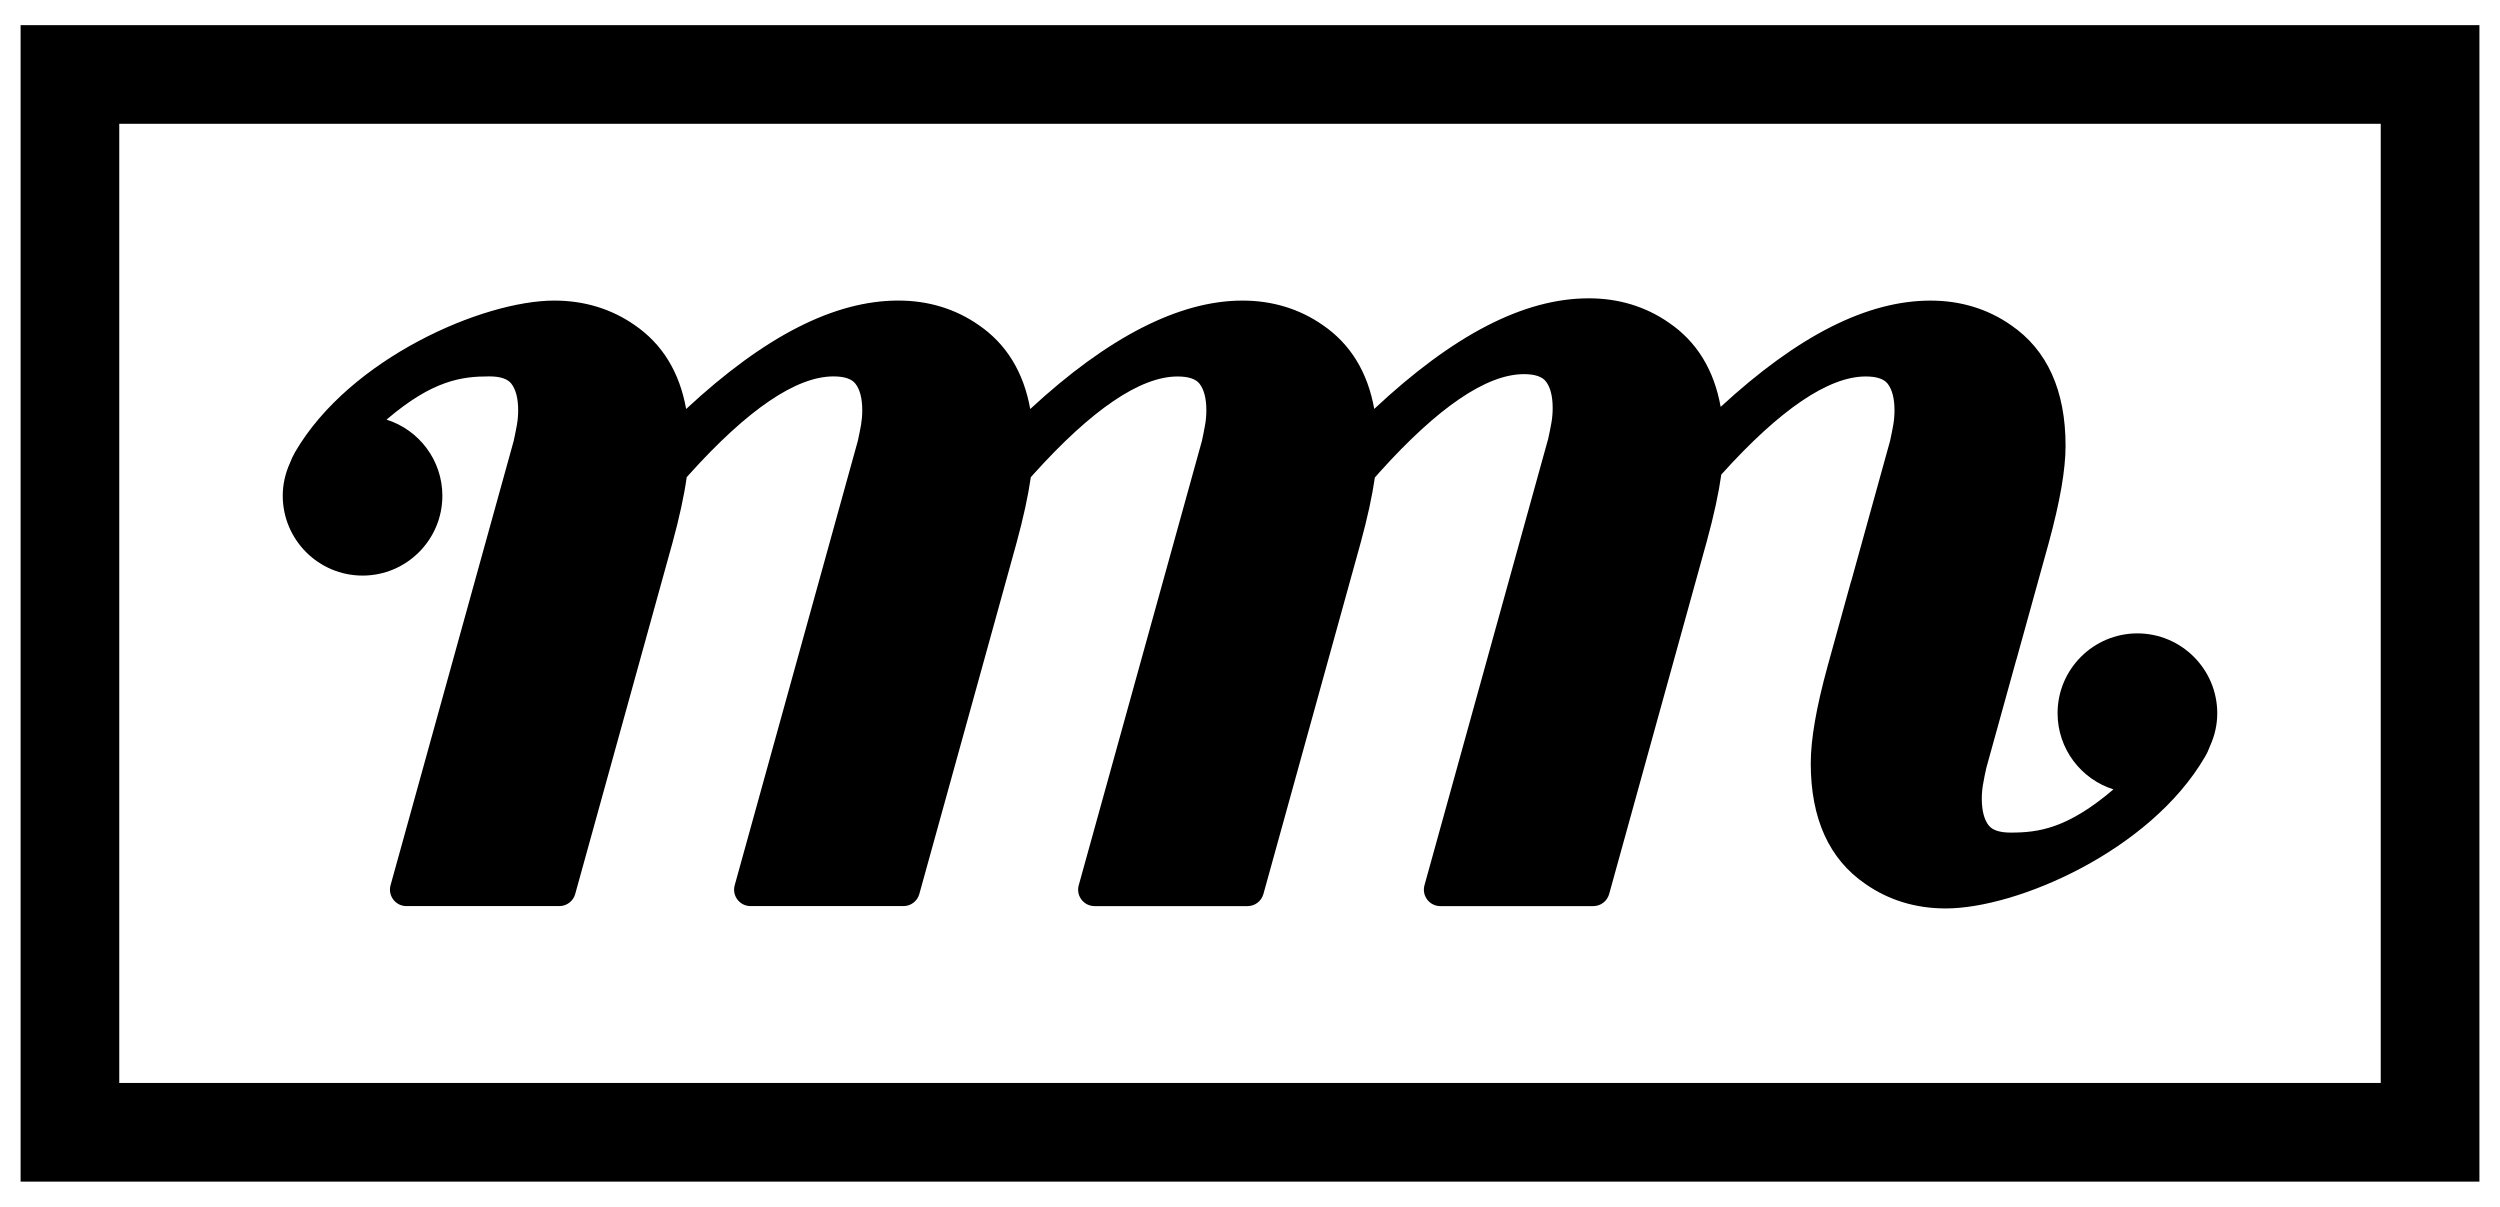
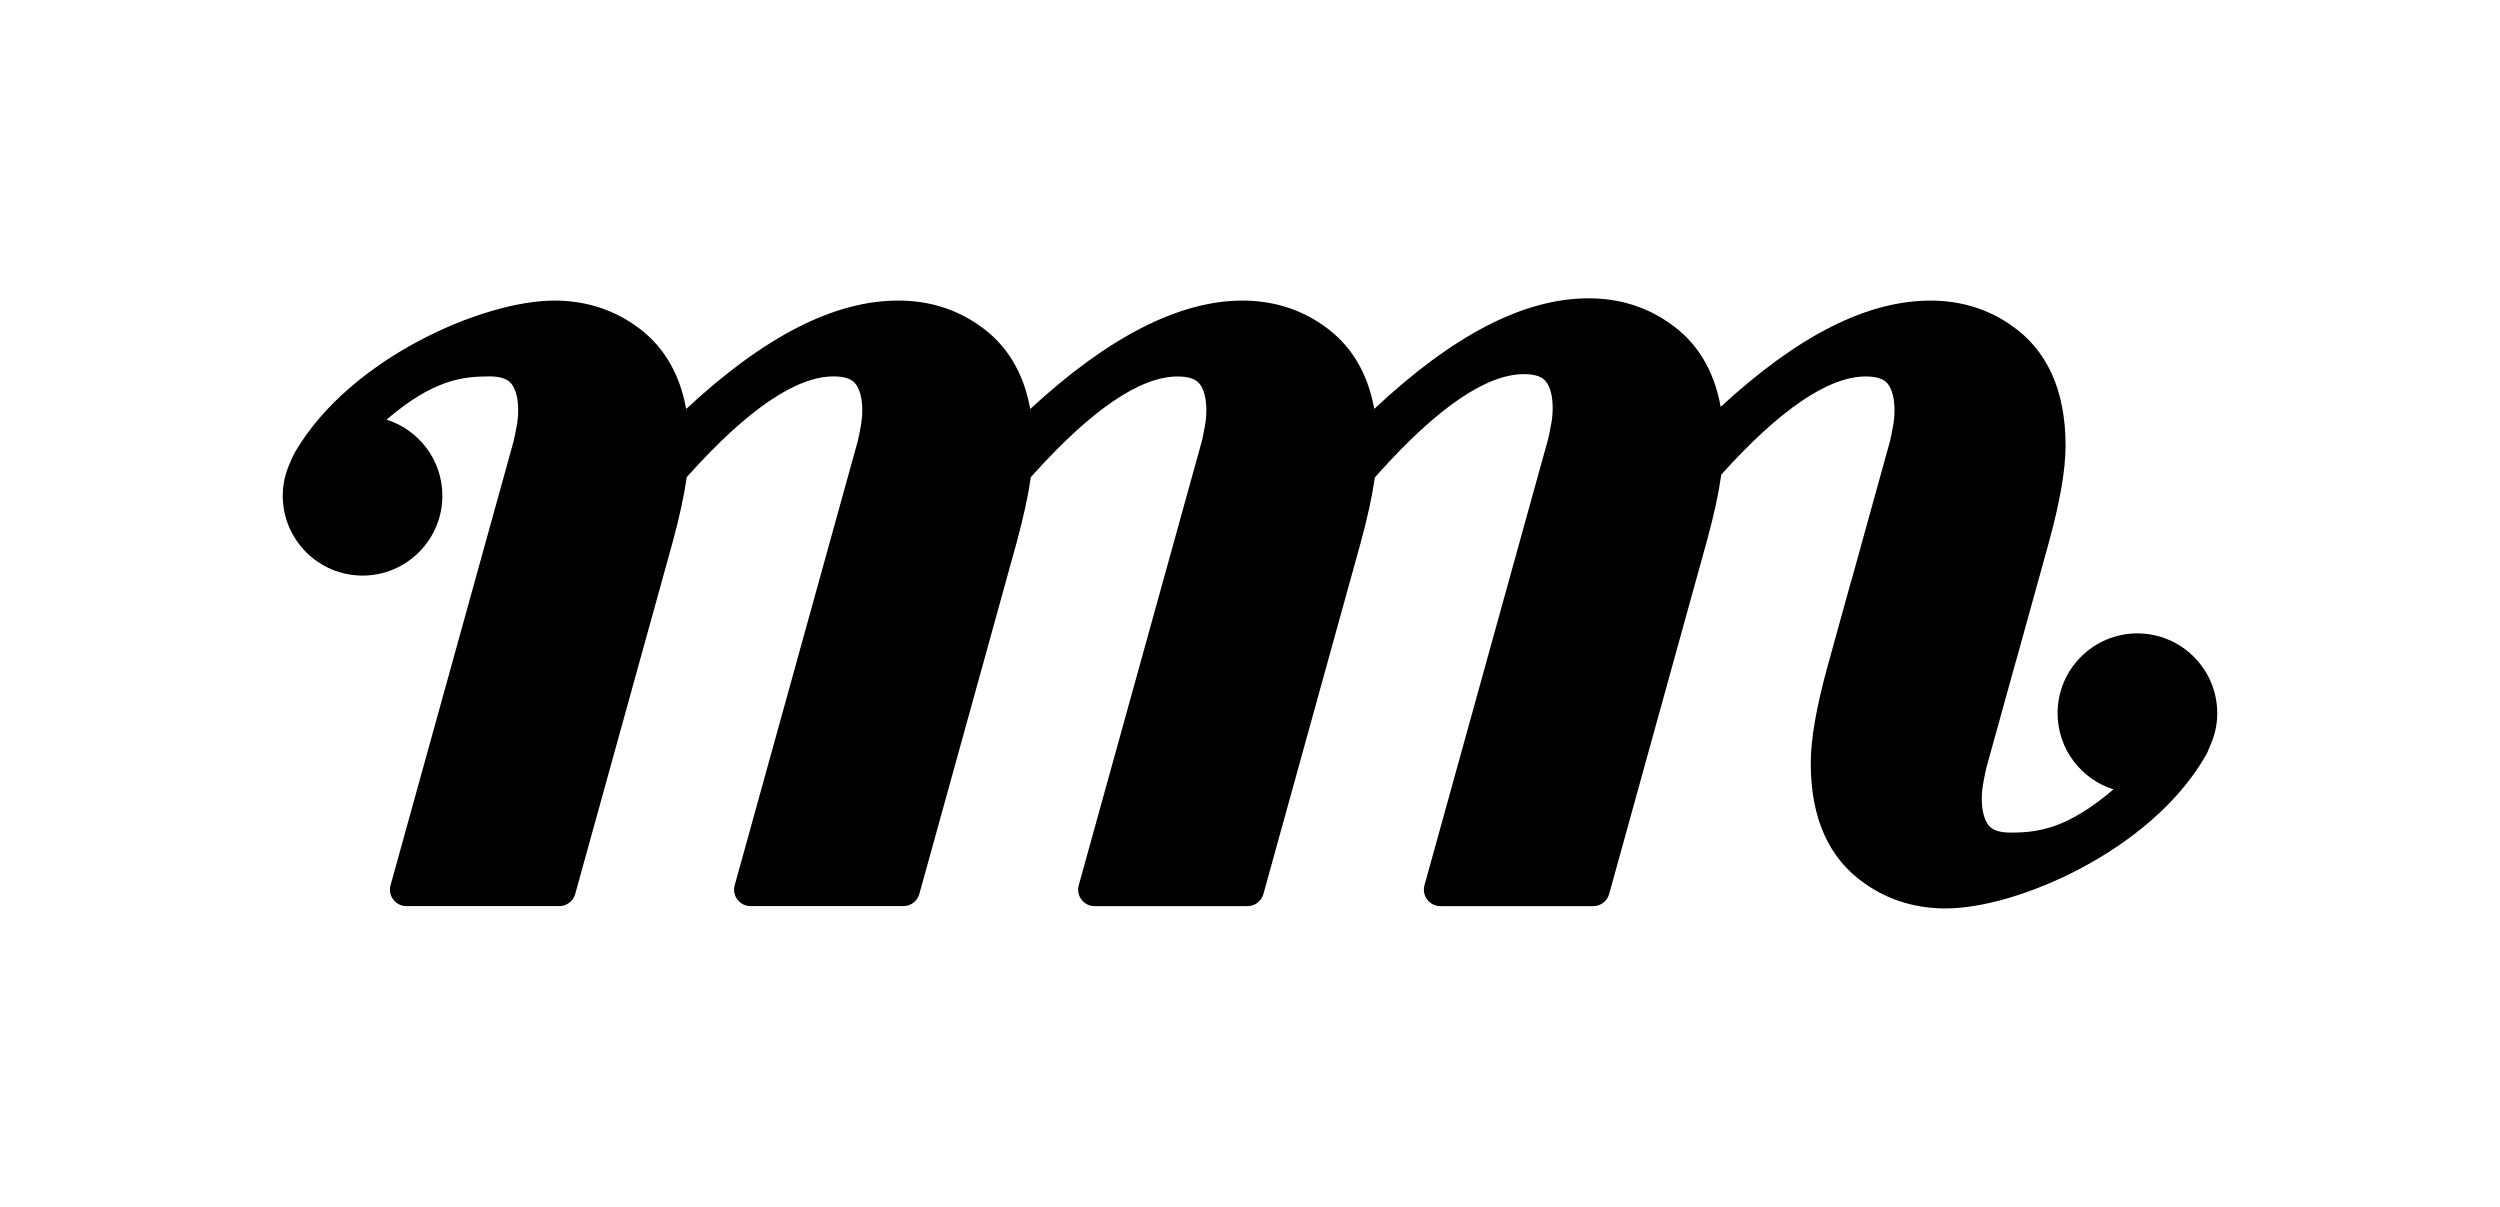
<svg xmlns="http://www.w3.org/2000/svg" version="1.1" id="Ebene_1" x="0px" y="0px" width="137.87px" height="66.551px" viewBox="0 7.178 137.87 66.551" enable-background="new 0 7.178 137.87 66.551" xml:space="preserve">
  <g>
    <path d="M117.873,42.108c-2.429,0-4.402,1.976-4.402,4.401c0,1.969,1.298,3.64,3.081,4.202c-2.549,2.173-4.147,2.383-5.672,2.383   c-0.593,0-0.998-0.132-1.207-0.396c-0.25-0.317-0.381-0.817-0.381-1.476c0-0.271,0.024-0.538,0.069-0.791   c0.052-0.292,0.109-0.597,0.181-0.906l1.644-5.932c0.012-0.031,0.021-0.061,0.03-0.092c1.011-3.649,1.711-6.176,1.768-6.384   c0.624-2.284,0.928-4.039,0.928-5.359c0-3.047-1.014-5.286-3.015-6.653c-1.282-0.892-2.772-1.349-4.427-1.349   c-3.502,0-7.303,1.921-11.579,5.86c-0.364-2.038-1.316-3.592-2.847-4.636c-1.28-0.893-2.771-1.35-4.426-1.35   c-3.568,0-7.45,1.998-11.831,6.099c-0.364-2.031-1.316-3.582-2.841-4.625c-1.286-0.894-2.777-1.349-4.427-1.349   c-3.483,0-7.414,2.011-11.704,5.98c-0.364-2.035-1.317-3.589-2.844-4.632c-1.281-0.892-2.773-1.349-4.427-1.349   c-3.535,0-7.378,1.96-11.704,5.979c-0.365-2.035-1.318-3.587-2.844-4.63c-1.282-0.892-2.774-1.348-4.428-1.348   c-3.93,0-11.267,3.173-14.287,8.341c-0.113,0.195-0.206,0.395-0.288,0.61c-0.265,0.586-0.4,1.195-0.4,1.813   c0,2.429,1.976,4.402,4.402,4.402c2.428,0,4.401-1.975,4.401-4.402c0-1.966-1.296-3.638-3.079-4.199   c2.546-2.176,4.145-2.384,5.67-2.384c0.593,0,0.998,0.133,1.206,0.393c0.253,0.321,0.383,0.818,0.383,1.476   c0,0.27-0.022,0.538-0.068,0.797c-0.05,0.286-0.112,0.583-0.178,0.89l-6.792,24.508c-0.075,0.272-0.019,0.564,0.153,0.789   c0.171,0.227,0.438,0.359,0.722,0.359h8.434c0.408,0,0.765-0.272,0.874-0.665l3.141-11.341c1.253-4.52,2.157-7.789,2.223-8.026   c0.377-1.378,0.642-2.594,0.787-3.622l0.127-0.143c3.233-3.593,5.913-5.414,7.966-5.414c0.594,0,0.997,0.133,1.203,0.393   c0.254,0.319,0.384,0.817,0.384,1.476c0,0.276-0.023,0.544-0.066,0.797c-0.052,0.285-0.11,0.582-0.178,0.888l-6.791,24.509   c-0.076,0.271-0.021,0.564,0.151,0.79c0.171,0.226,0.438,0.358,0.723,0.358h8.433c0.409,0,0.766-0.272,0.874-0.664l3.569-12.883   c1.025-3.706,1.736-6.273,1.793-6.482c0.373-1.366,0.639-2.583,0.788-3.623l0.127-0.144c3.231-3.591,5.911-5.411,7.965-5.411   c0.594,0,0.998,0.132,1.205,0.391c0.254,0.32,0.383,0.817,0.383,1.476c0,0.273-0.023,0.54-0.068,0.793   c-0.051,0.289-0.11,0.586-0.176,0.891l-6.794,24.509c-0.076,0.271-0.021,0.564,0.152,0.79c0.17,0.226,0.437,0.358,0.721,0.358   h8.437c0.407,0,0.765-0.272,0.874-0.664l3.466-12.52c1.08-3.901,1.837-6.632,1.896-6.849c0.373-1.362,0.637-2.573,0.785-3.604   c0.083-0.097,0.167-0.189,0.253-0.286c3.232-3.593,5.913-5.414,7.968-5.414c0.59,0,0.997,0.133,1.205,0.394   c0.25,0.319,0.38,0.815,0.38,1.476c0,0.271-0.022,0.539-0.067,0.797c-0.05,0.283-0.11,0.582-0.177,0.886l-6.826,24.636   c-0.075,0.271-0.02,0.564,0.152,0.79s0.438,0.358,0.723,0.358h8.435c0.407,0,0.765-0.272,0.874-0.664l3.778-13.65   c0.929-3.356,1.564-5.643,1.617-5.839c0.379-1.384,0.645-2.609,0.791-3.647l0.006-0.007c3.225-3.581,5.905-5.402,7.958-5.402   c0.593,0,0.998,0.133,1.206,0.394c0.251,0.32,0.381,0.816,0.381,1.475c0,0.271-0.023,0.54-0.067,0.797   c-0.051,0.288-0.11,0.583-0.177,0.887l-2.13,7.691c-0.014,0.029-0.022,0.058-0.032,0.091c-0.746,2.697-1.238,4.475-1.285,4.649   c-0.624,2.277-0.927,4.029-0.927,5.351c0,3.048,1.014,5.286,3.016,6.652c1.279,0.895,2.772,1.35,4.427,1.35   c3.935,0,11.271-3.175,14.287-8.344c0.115-0.189,0.211-0.394,0.29-0.614c0.266-0.584,0.398-1.19,0.398-1.809   C122.275,44.083,120.301,42.108,117.873,42.108z" />
    <g>
-       <path d="M131.293,14.005v52.896H6.577V14.005H131.293 M136.734,8.565H1.136v63.777h135.599V8.565L136.734,8.565z" />
-     </g>
+       </g>
  </g>
</svg>